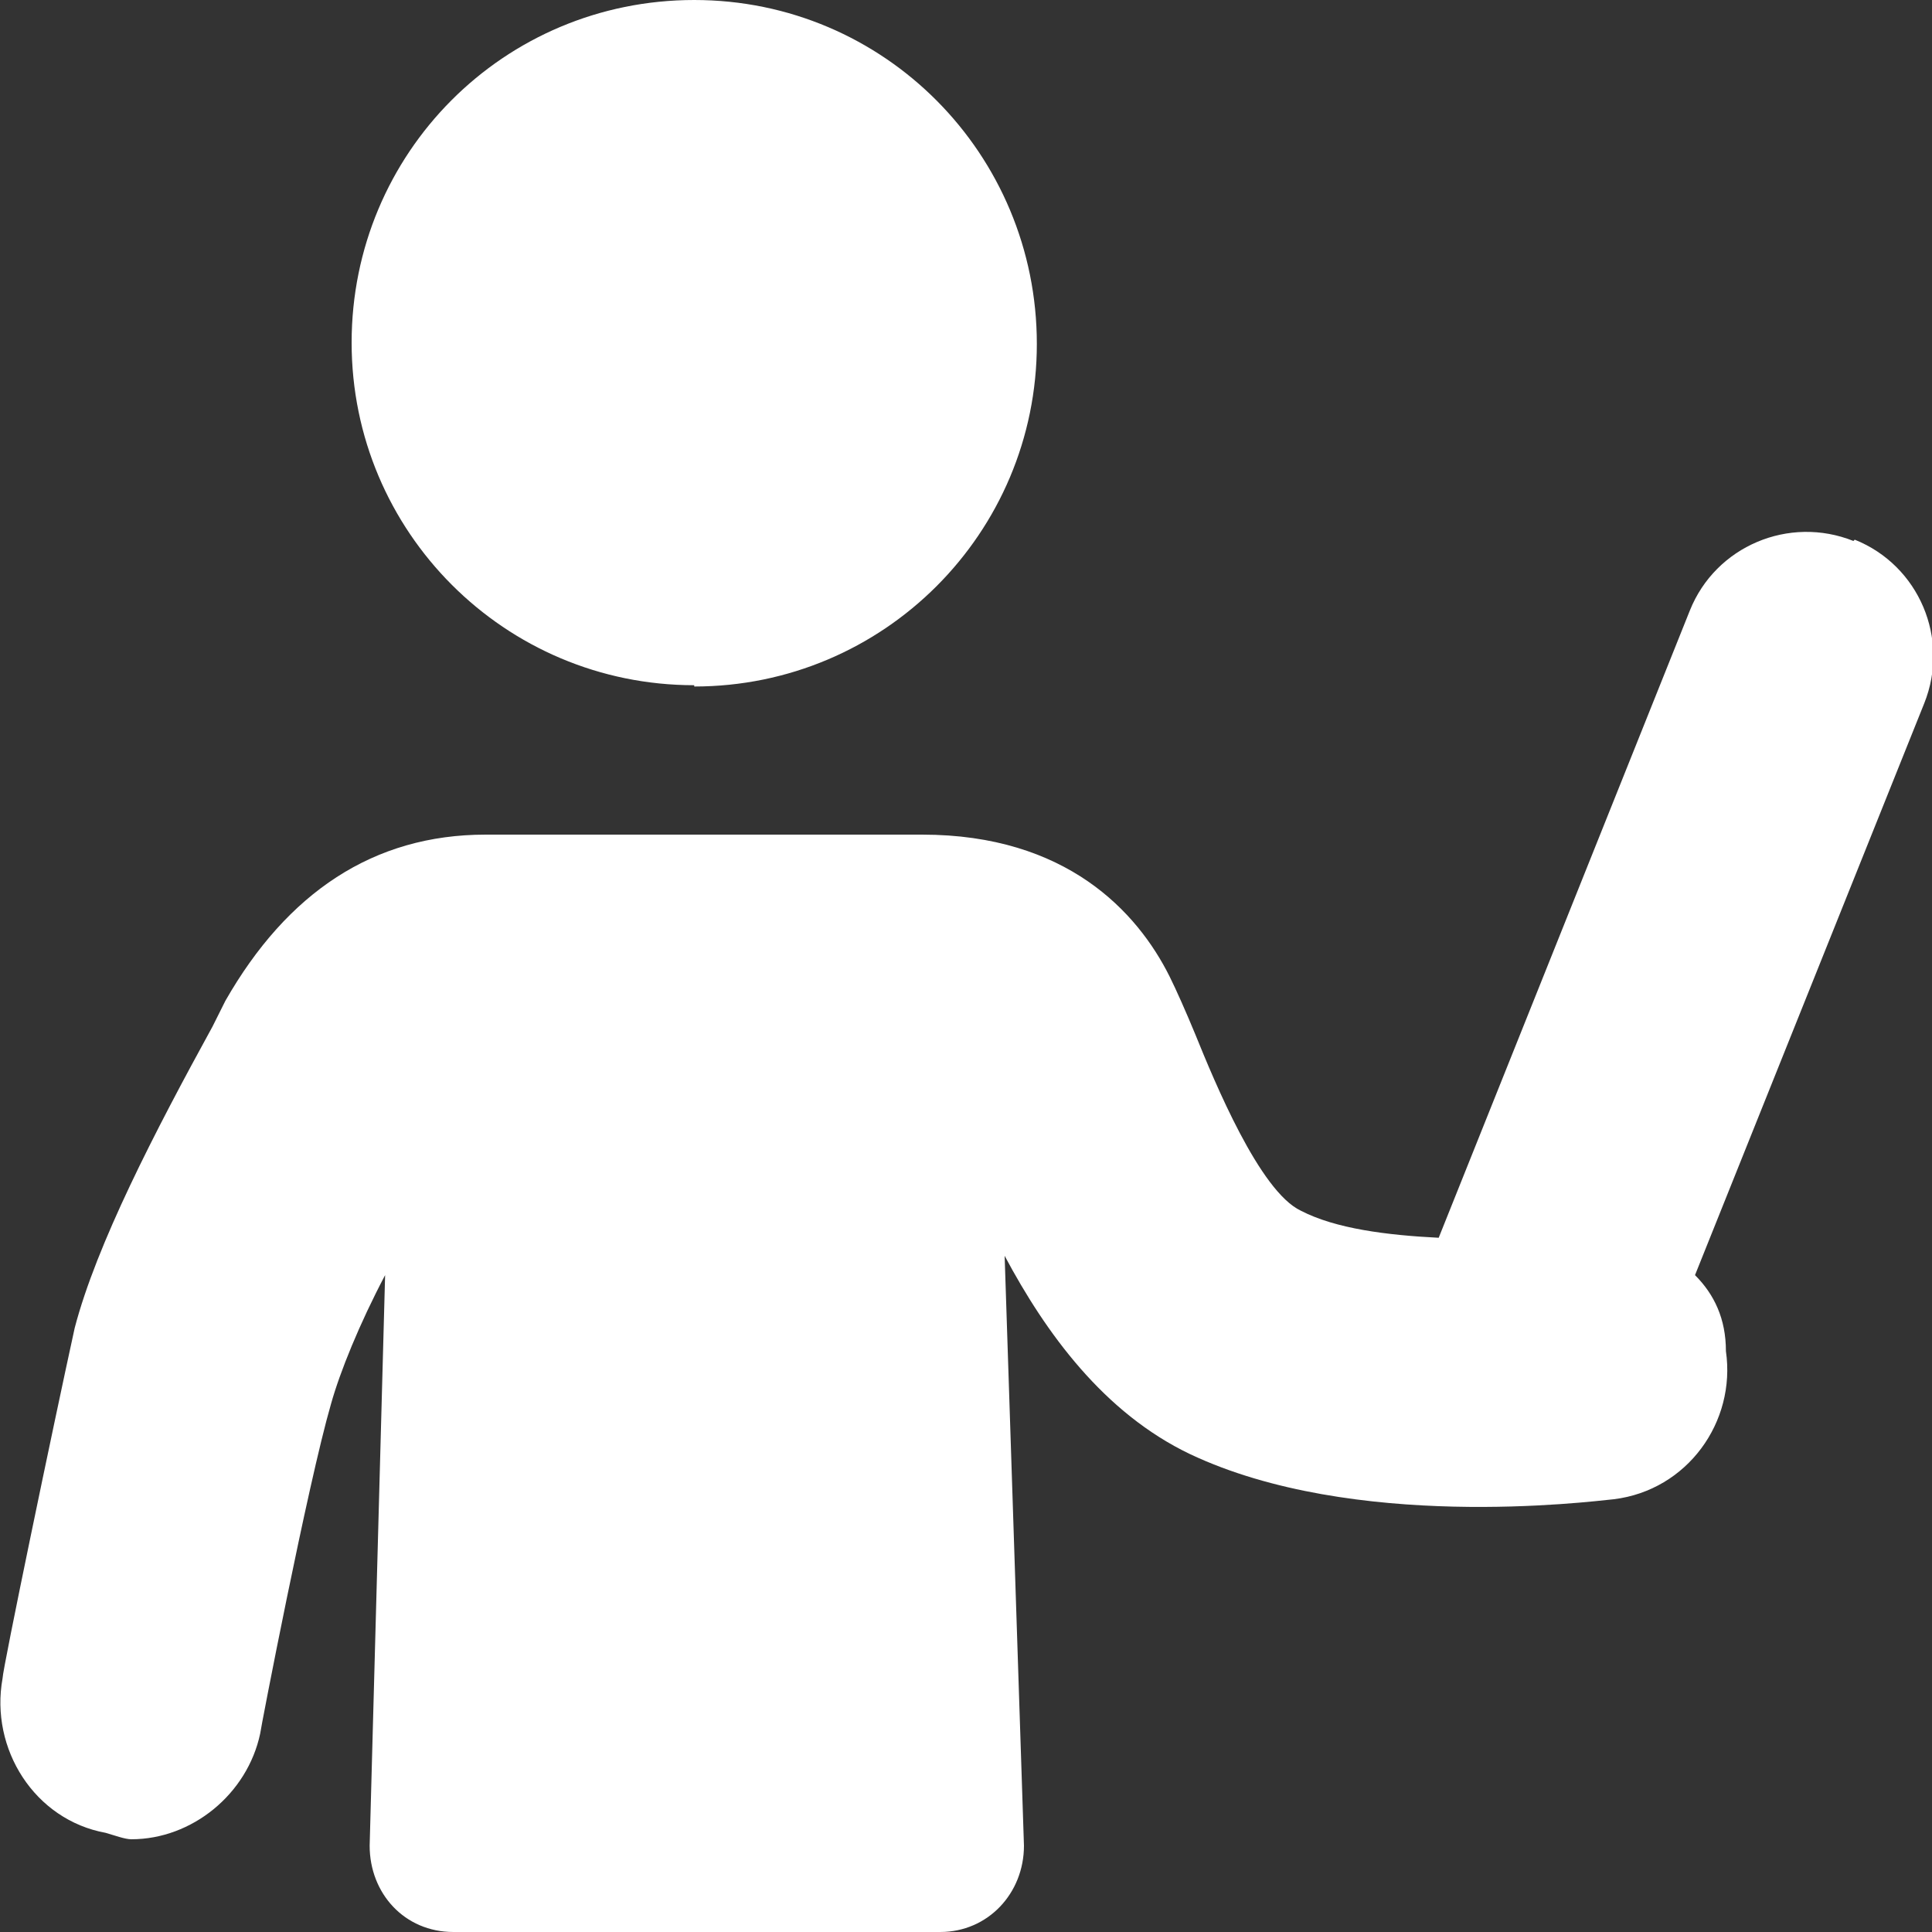
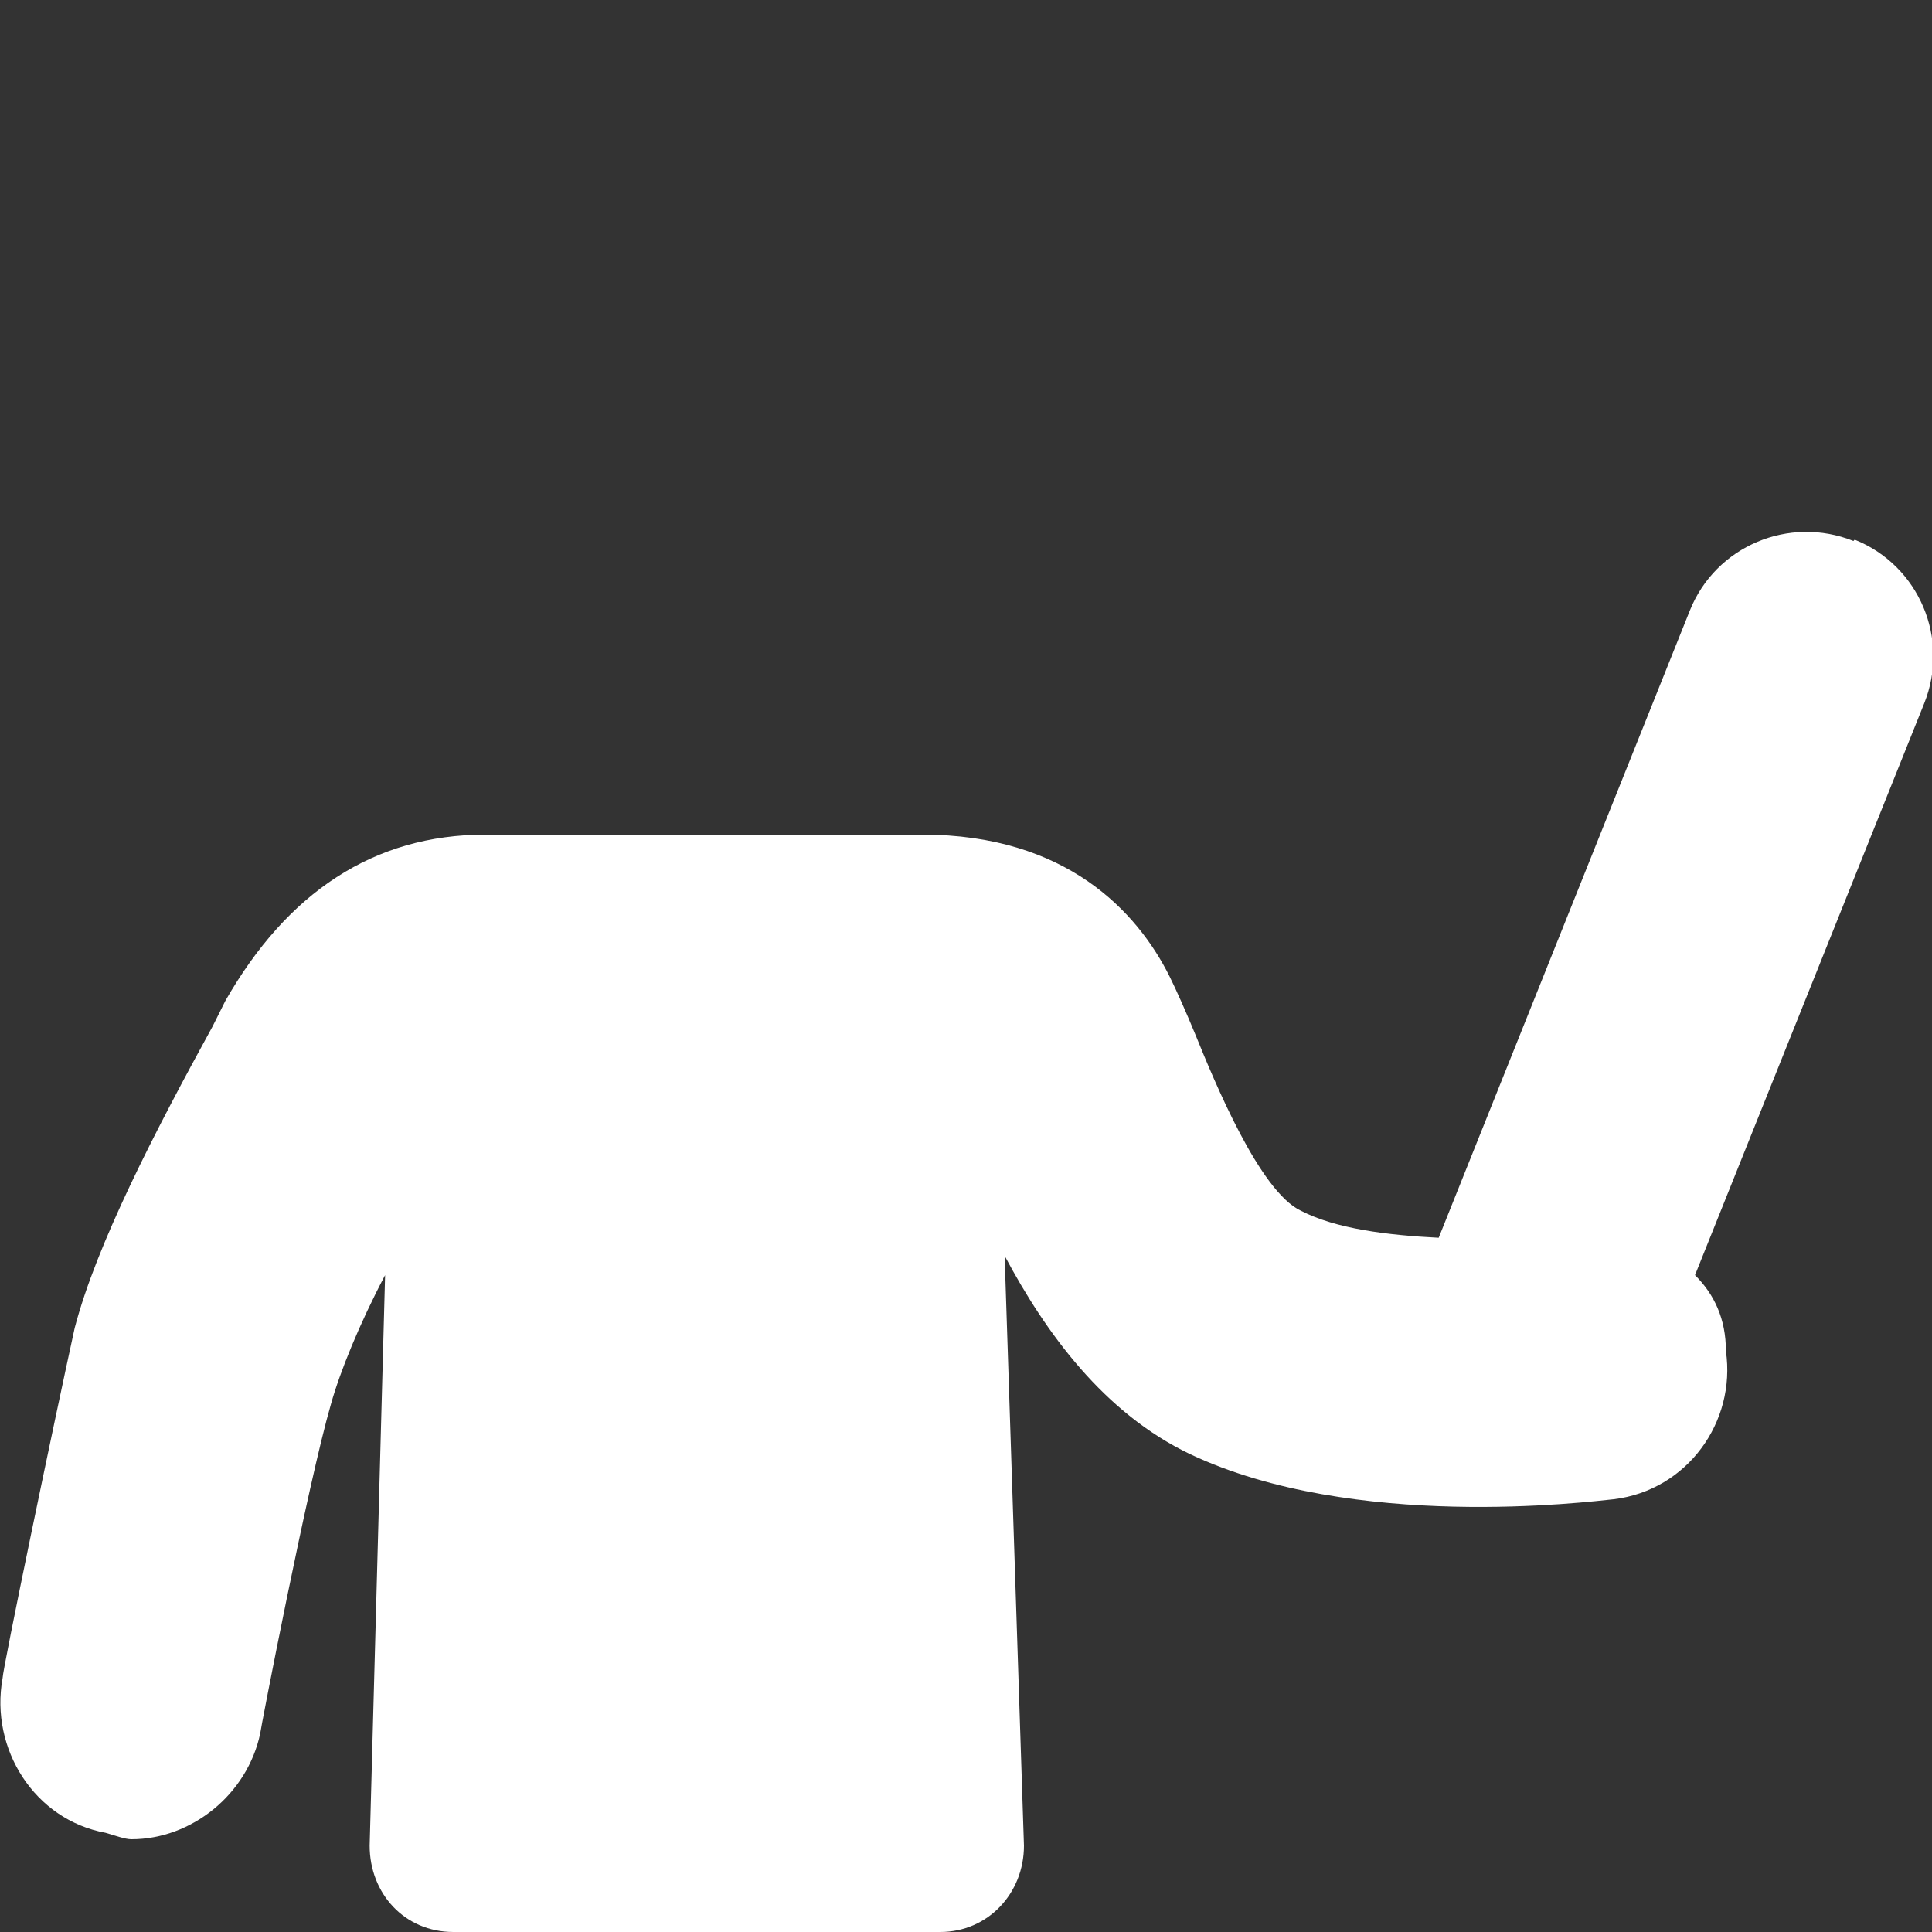
<svg xmlns="http://www.w3.org/2000/svg" version="1.1" viewBox="0 0 15 15">
  <rect x="0" y="0" width="15" height="15" fill="#333333" stroke="none" />
  <defs>
    <style>
      .cls-1 {
        fill: #fff;
      }
    </style>
  </defs>
  <g>
    <g id="Layer_1">
      <g>
-         <path class="cls-1" d="M5.39,5.33c1.47,0,2.66-1.19,2.66-2.66S6.87,0,5.39,0s-2.66,1.19-2.66,2.66,1.19,2.66,2.66,2.66Z" />
        <path class="cls-1" d="M14.39,4.2c-.5-.2-1.07.04-1.27.54l-1.95,4.87c-.4-.02-.8-.07-1.07-.21-.32-.15-.67-1-.82-1.37-.07-.17-.15-.35-.2-.45-.25-.5-.8-1.1-1.92-1.1h-3.39c-.87,0-1.54.45-2.02,1.29l-.1.2c-.45.82-.9,1.69-1.07,2.34C.42,11.04.02,12.96.02,13.03c-.1.55.25,1.1.8,1.2.07.02.15.05.2.05.47,0,.9-.35,1-.82,0-.02.37-1.94.55-2.56.07-.25.22-.62.42-1l-.12,4.43c0,.37.27.67.65.67h3.78c.37,0,.65-.3.65-.67l-.15-4.58c.32.6.77,1.22,1.44,1.54,1.27.6,3.09.37,3.29.35.57-.07.95-.6.87-1.15,0-.25-.09-.44-.24-.59l1.78-4.44c.2-.5-.04-1.07-.54-1.27Z" />
      </g>
    </g>
  </g>
</svg>